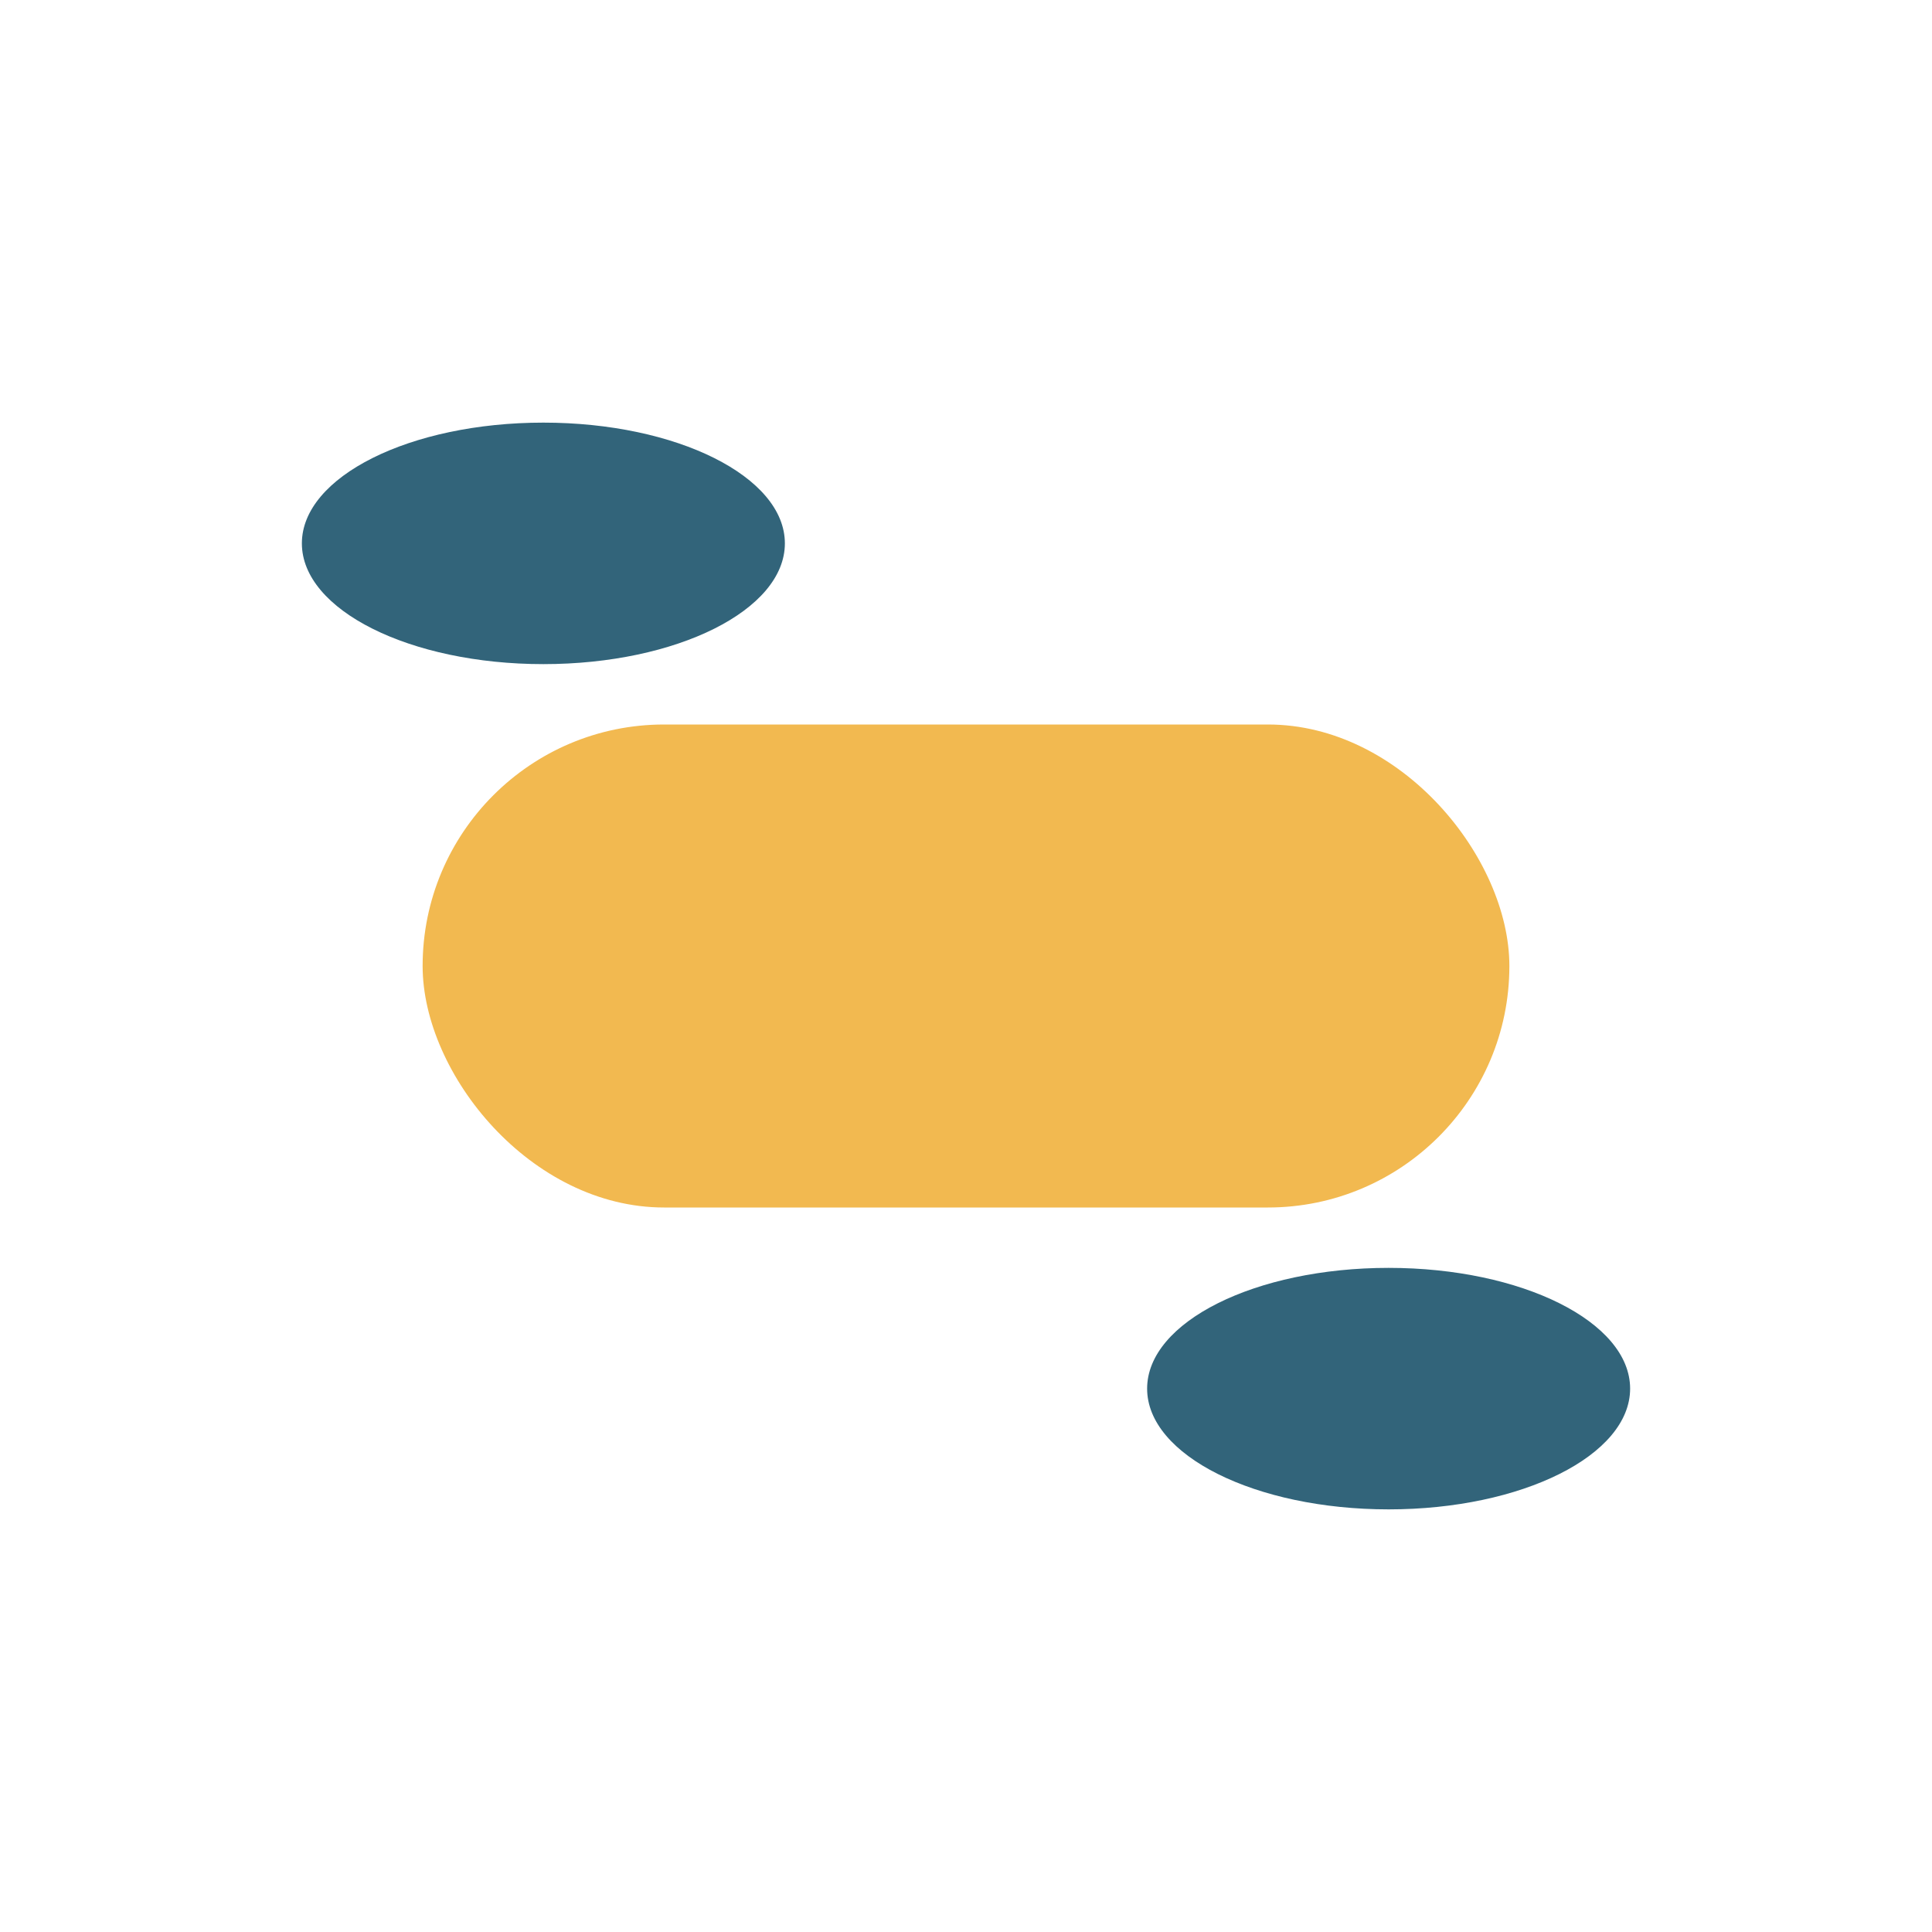
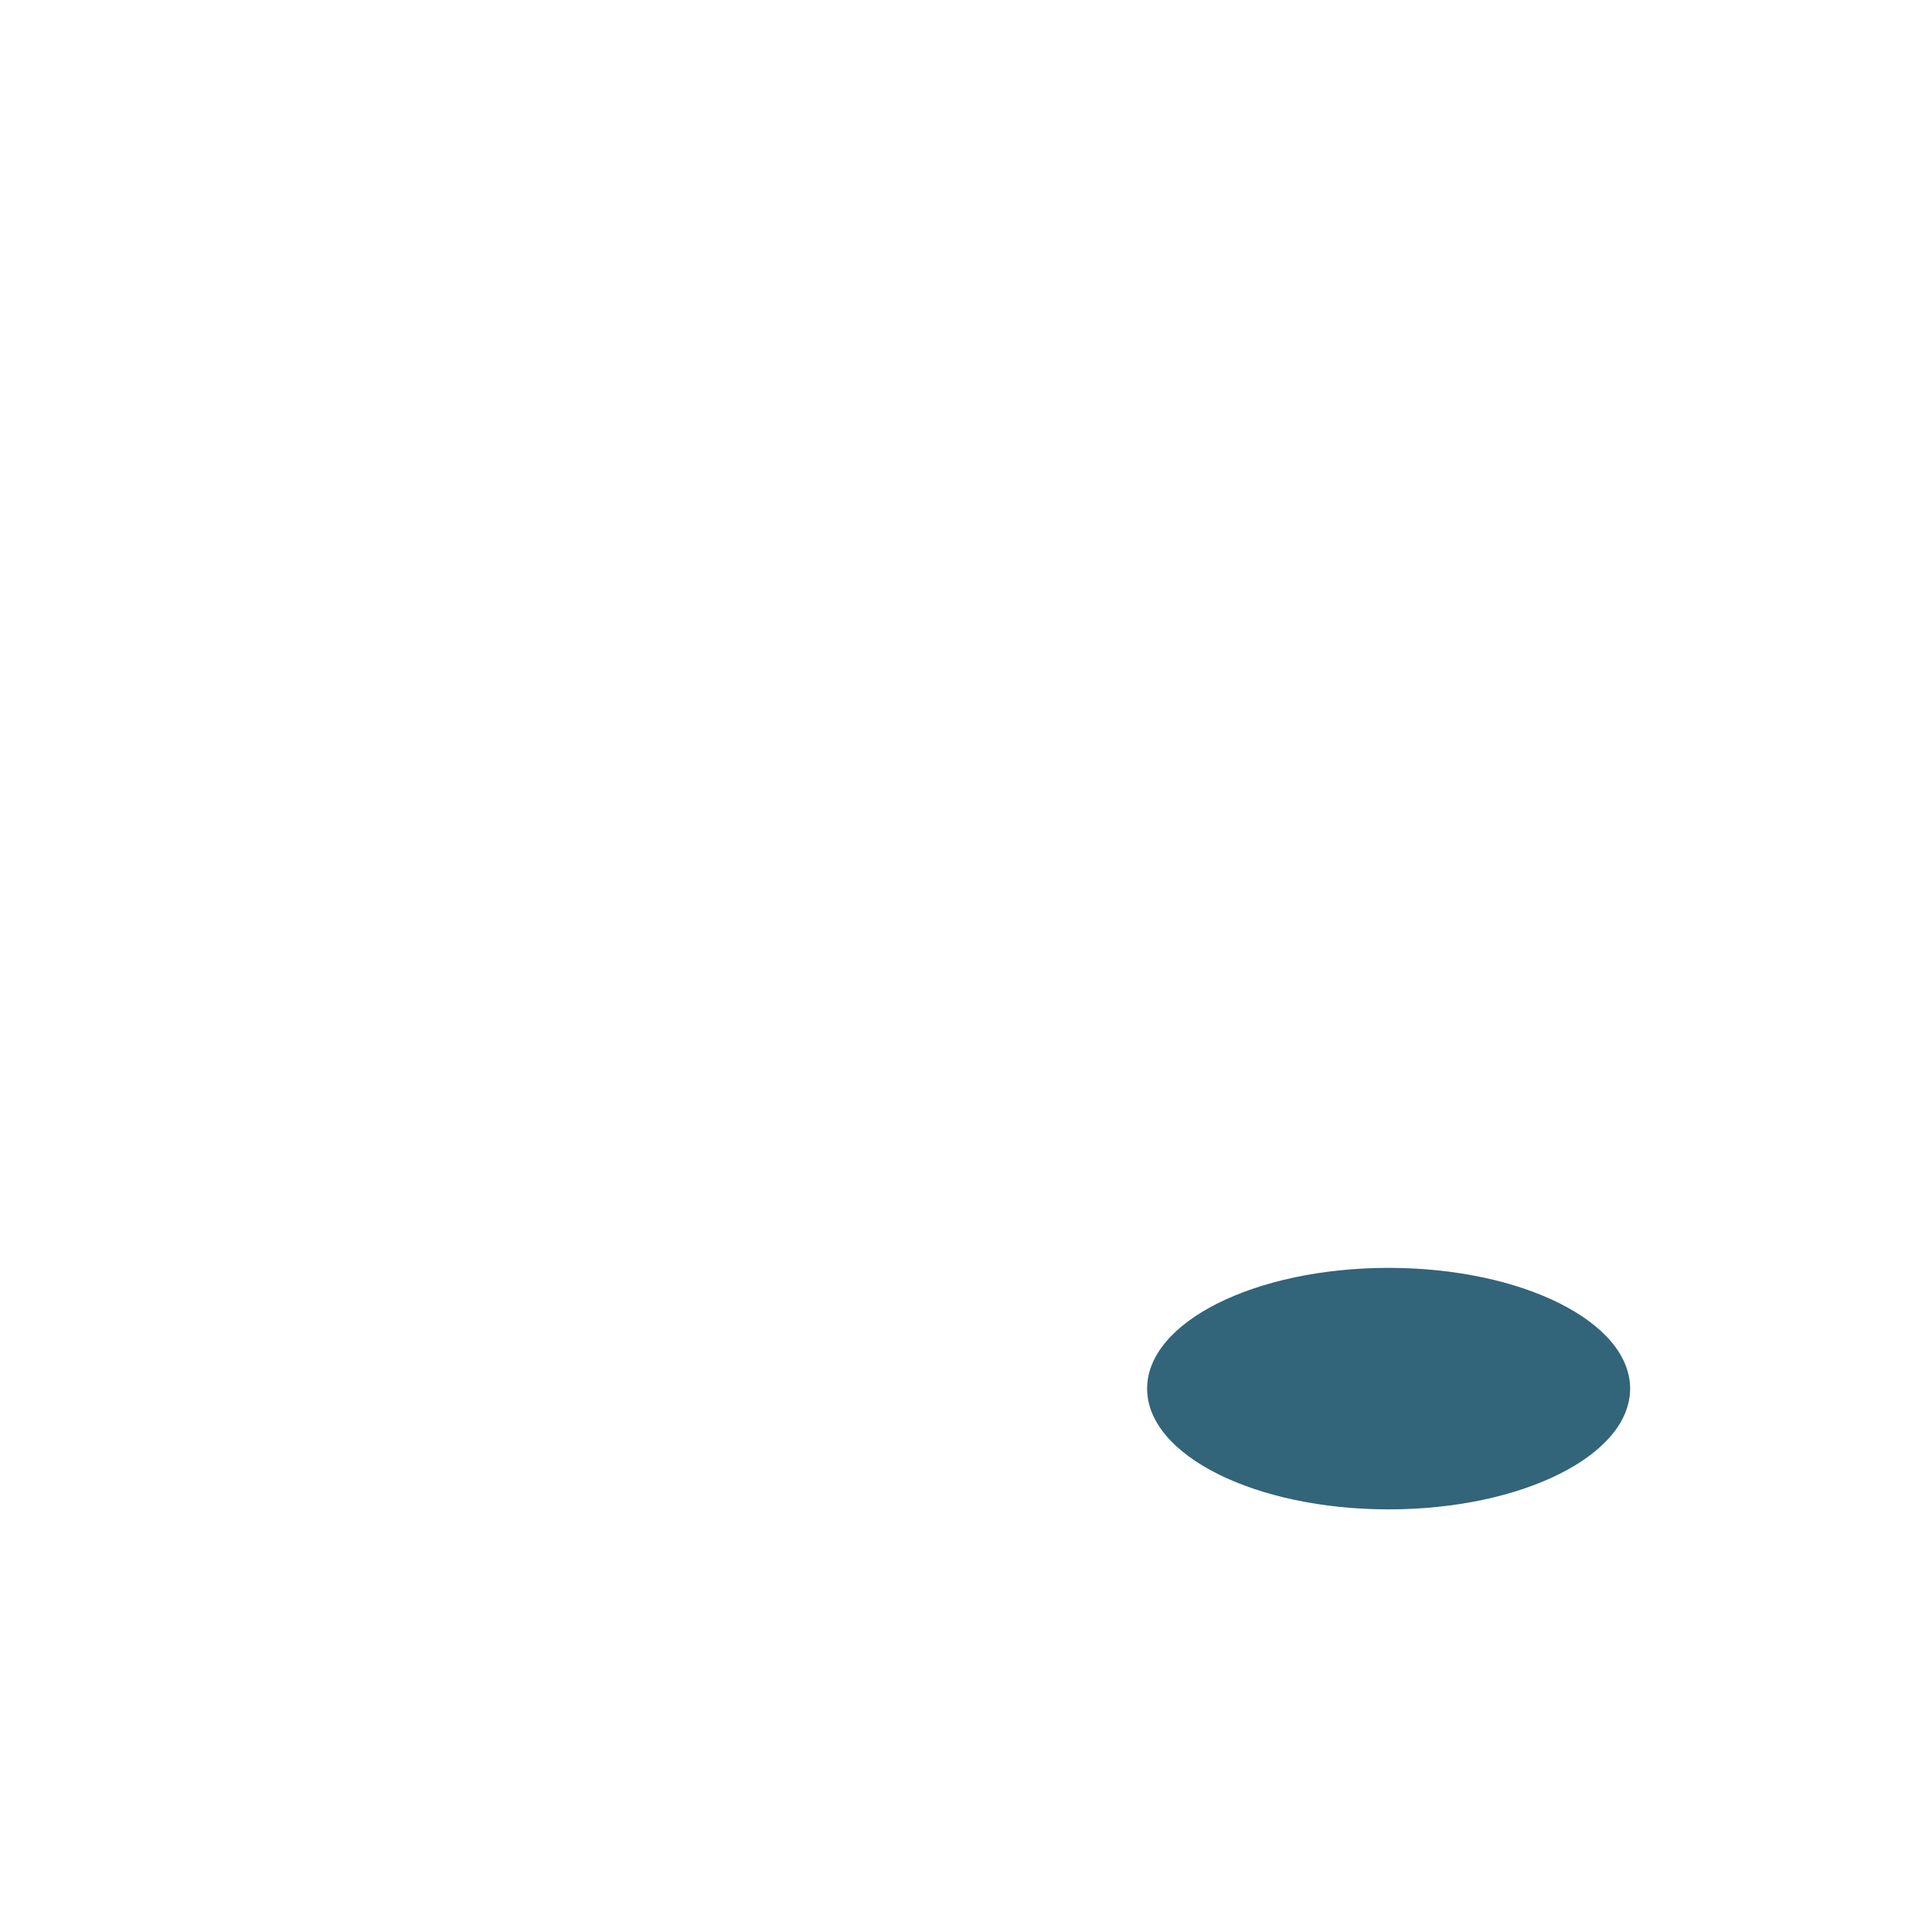
<svg xmlns="http://www.w3.org/2000/svg" width="32" height="32" viewBox="0 0 32 32">
-   <ellipse cx="9" cy="9" rx="4" ry="2" fill="#32647A" />
  <ellipse cx="23" cy="23" rx="4" ry="2" fill="#32647A" />
-   <rect x="7" y="12" width="18" height="8" rx="4" fill="#F2B950" />
</svg>